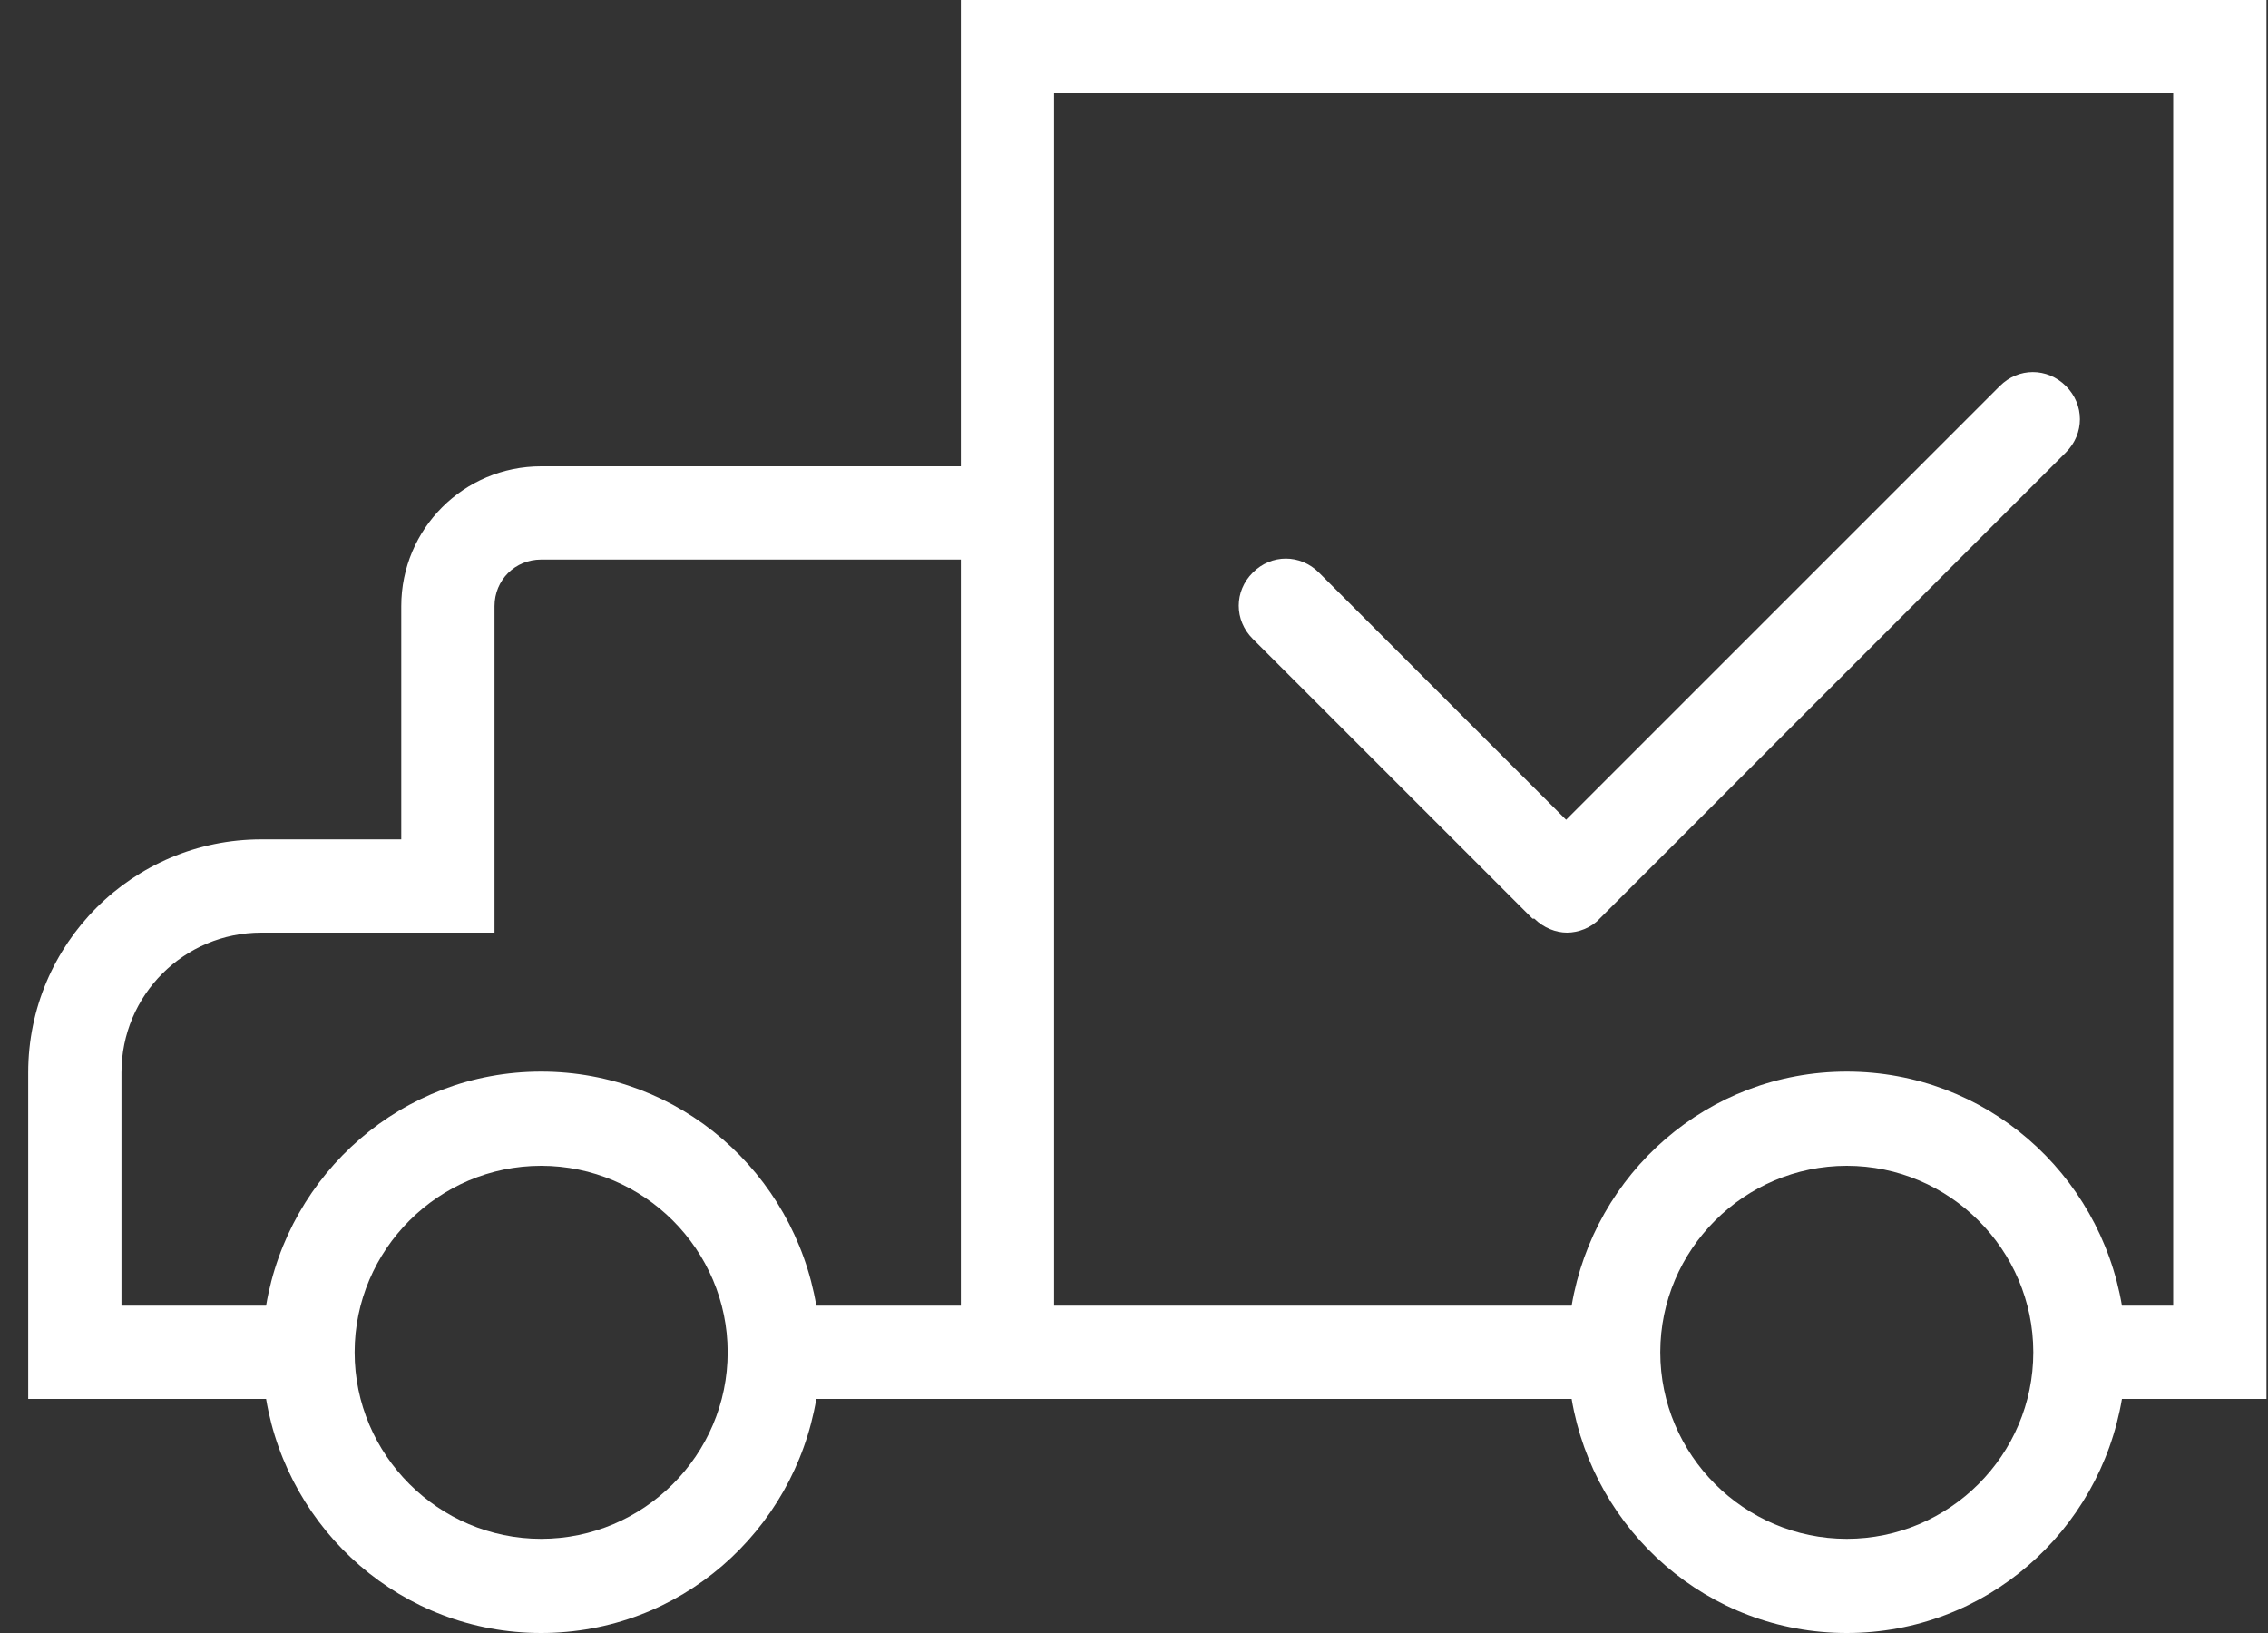
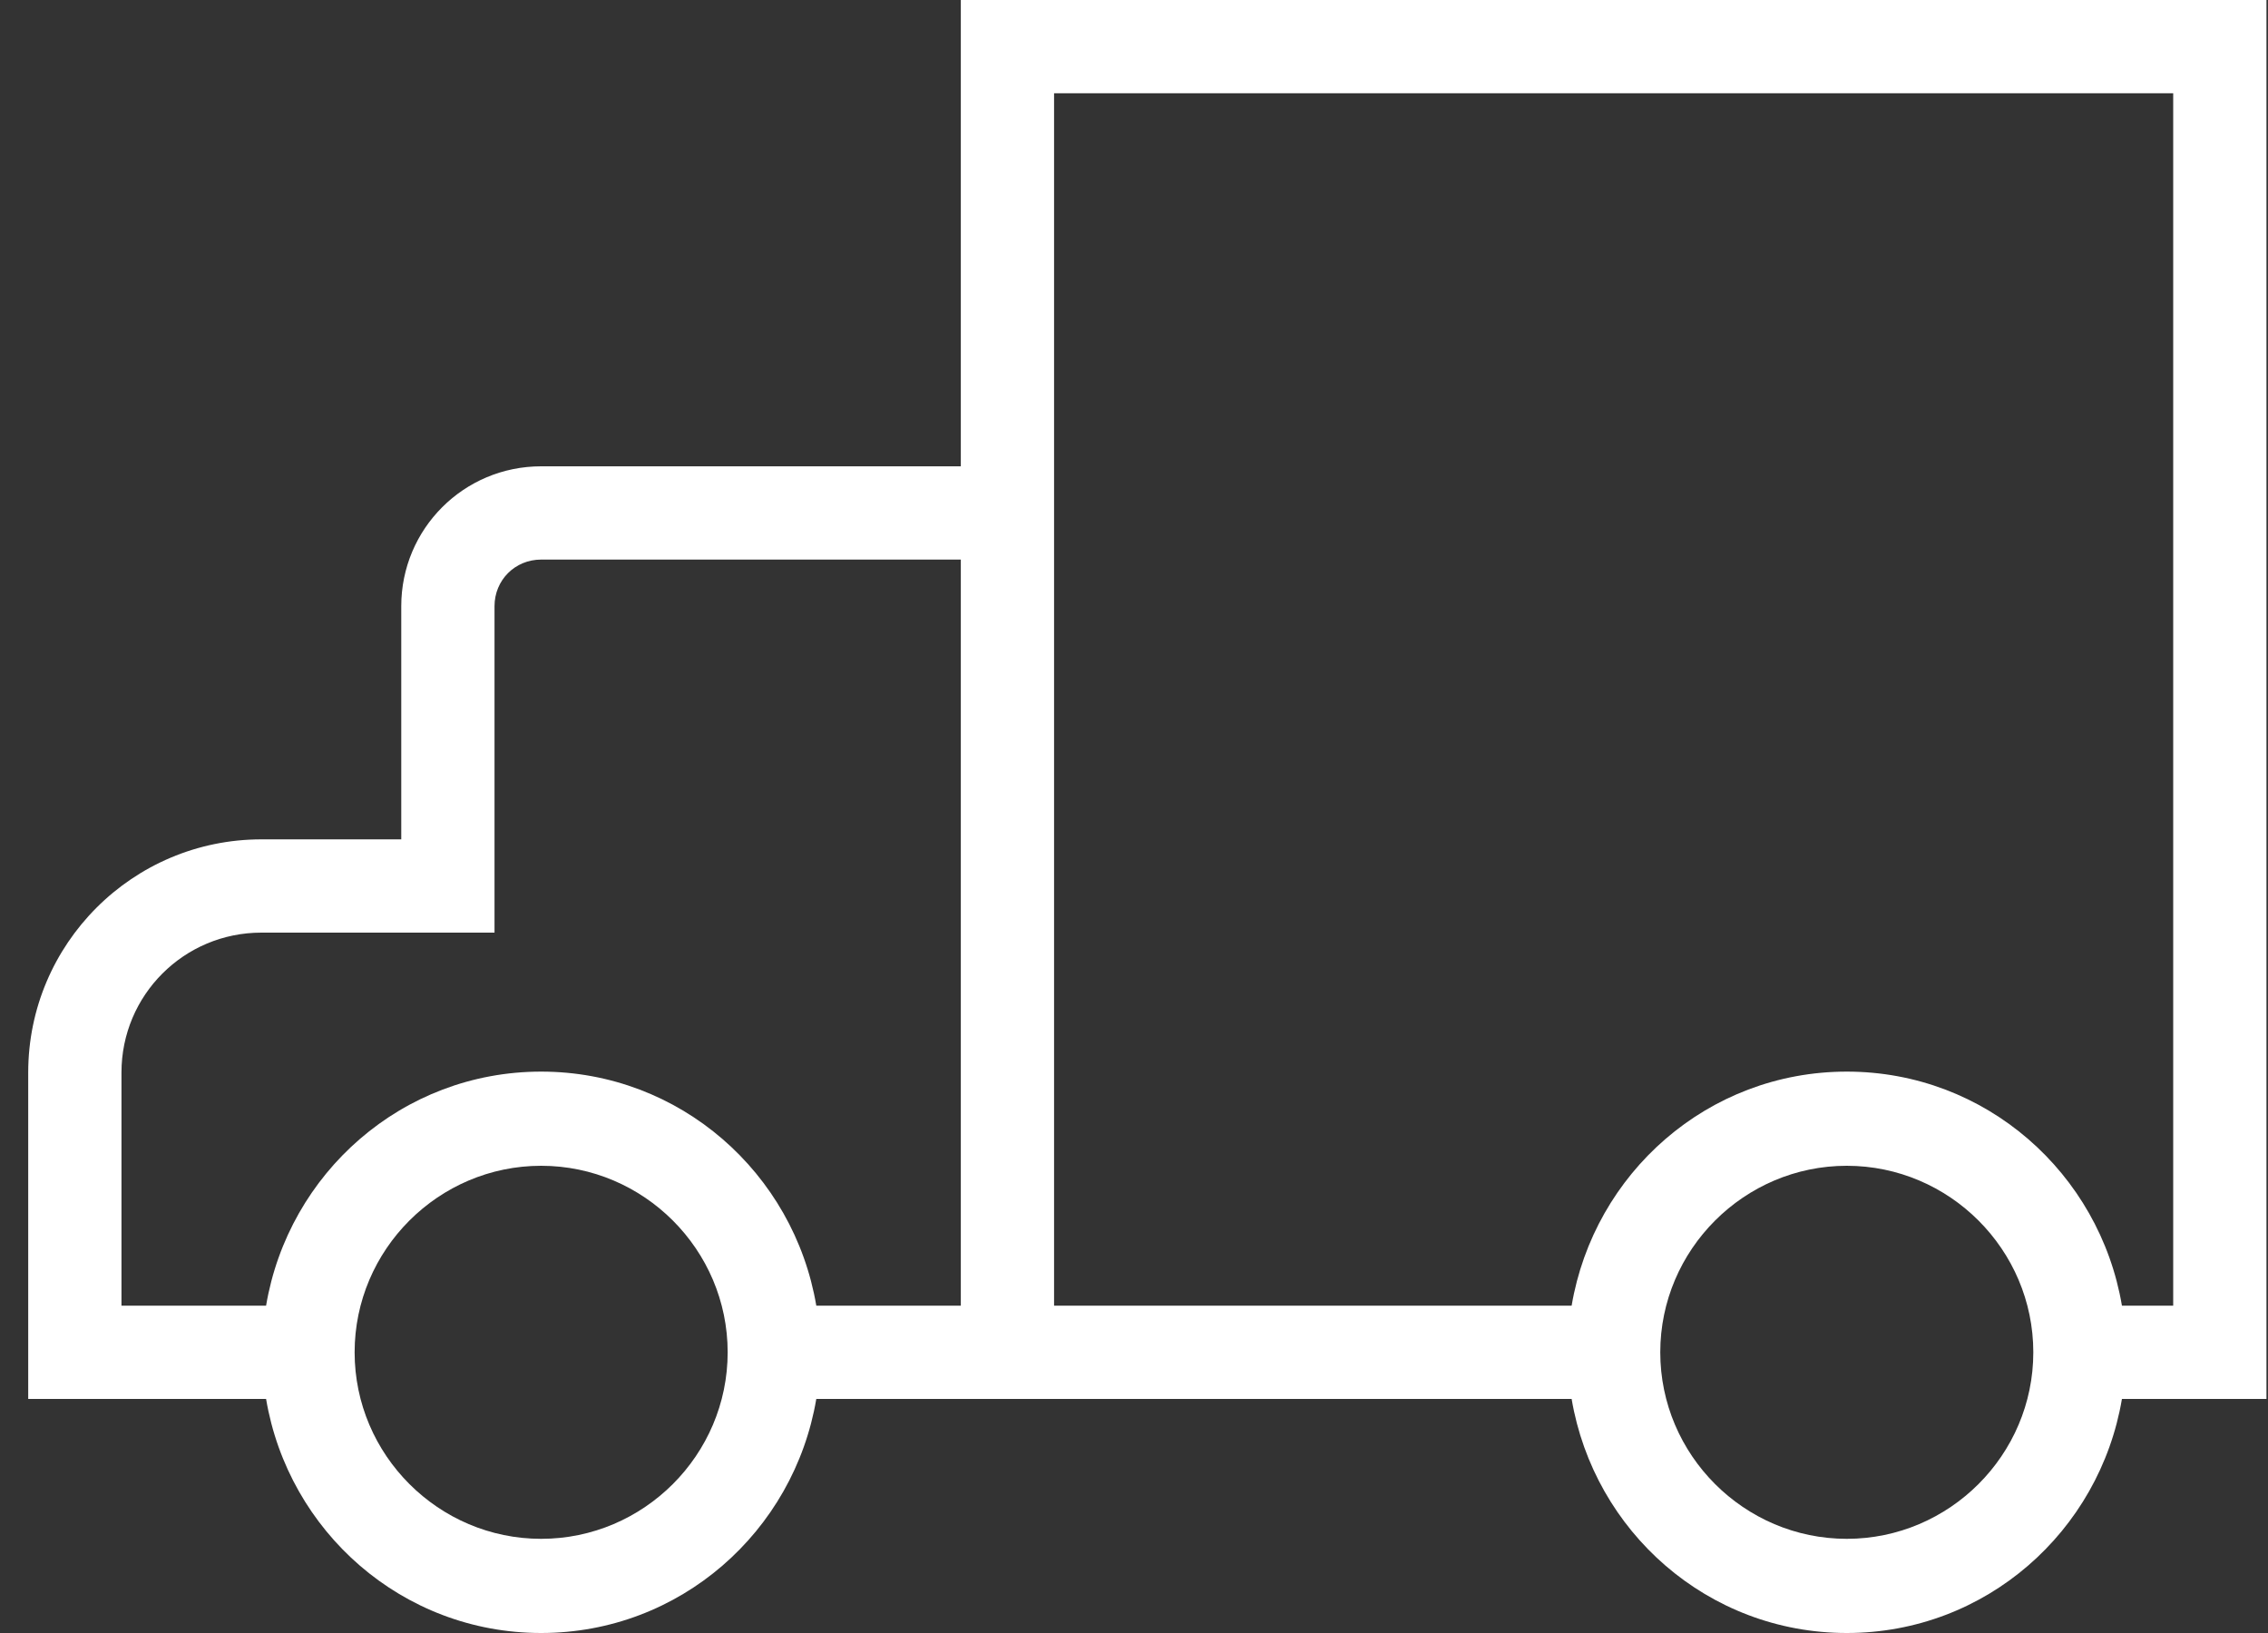
<svg xmlns="http://www.w3.org/2000/svg" width="25" height="18" viewBox="0 0 25 18" fill="none">
  <rect x="0" y="0" width="25" height="18" fill="#333333" stroke="none" />
  <path d="M10.591 0V5.14H5.965C5.112 5.14 4.423 5.829 4.423 6.682V9.252H2.881C1.463 9.252 0.311 10.403 0.311 11.822V15.42H2.881C2.881 15.42 2.912 15.42 2.933 15.42C3.179 16.88 4.434 18 5.965 18C7.497 18 8.751 16.88 8.998 15.42C9.018 15.42 9.029 15.42 9.049 15.42H17.273C17.273 15.42 17.304 15.42 17.324 15.42C17.571 16.88 18.825 18 20.357 18C21.889 18 23.143 16.88 23.39 15.42C23.41 15.42 23.42 15.42 23.441 15.42H24.983V0H10.591ZM5.965 16.962C4.834 16.962 3.909 16.037 3.909 14.906C3.909 13.775 4.834 12.85 5.965 12.85C7.096 12.85 8.021 13.775 8.021 14.906C8.021 16.037 7.096 16.962 5.965 16.962ZM10.591 14.392H9.049C9.049 14.392 9.018 14.392 8.998 14.392C8.751 12.932 7.497 11.812 5.965 11.812C4.434 11.812 3.179 12.932 2.933 14.392C2.912 14.392 2.902 14.392 2.881 14.392H1.339V11.822C1.339 10.969 2.028 10.28 2.881 10.28H5.451V6.682C5.451 6.394 5.677 6.168 5.965 6.168H10.591V14.392ZM20.357 16.962C19.226 16.962 18.301 16.037 18.301 14.906C18.301 13.775 19.226 12.85 20.357 12.85C21.488 12.85 22.413 13.775 22.413 14.906C22.413 16.037 21.488 16.962 20.357 16.962ZM23.955 14.392H23.441C23.441 14.392 23.41 14.392 23.39 14.392C23.143 12.932 21.889 11.812 20.357 11.812C18.825 11.812 17.571 12.932 17.324 14.392C17.304 14.392 17.294 14.392 17.273 14.392H11.619V1.028H23.955V14.392Z" fill="white" />
-   <path d="M16.913 10.126C17.016 10.228 17.15 10.28 17.273 10.28C17.396 10.28 17.54 10.228 17.633 10.126L22.773 4.986C22.978 4.78 22.978 4.461 22.773 4.256C22.567 4.05 22.248 4.05 22.043 4.256L17.263 9.036L14.539 6.312C14.333 6.106 14.014 6.106 13.809 6.312C13.603 6.517 13.603 6.836 13.809 7.042L16.893 10.126H16.913Z" fill="white" />
</svg>